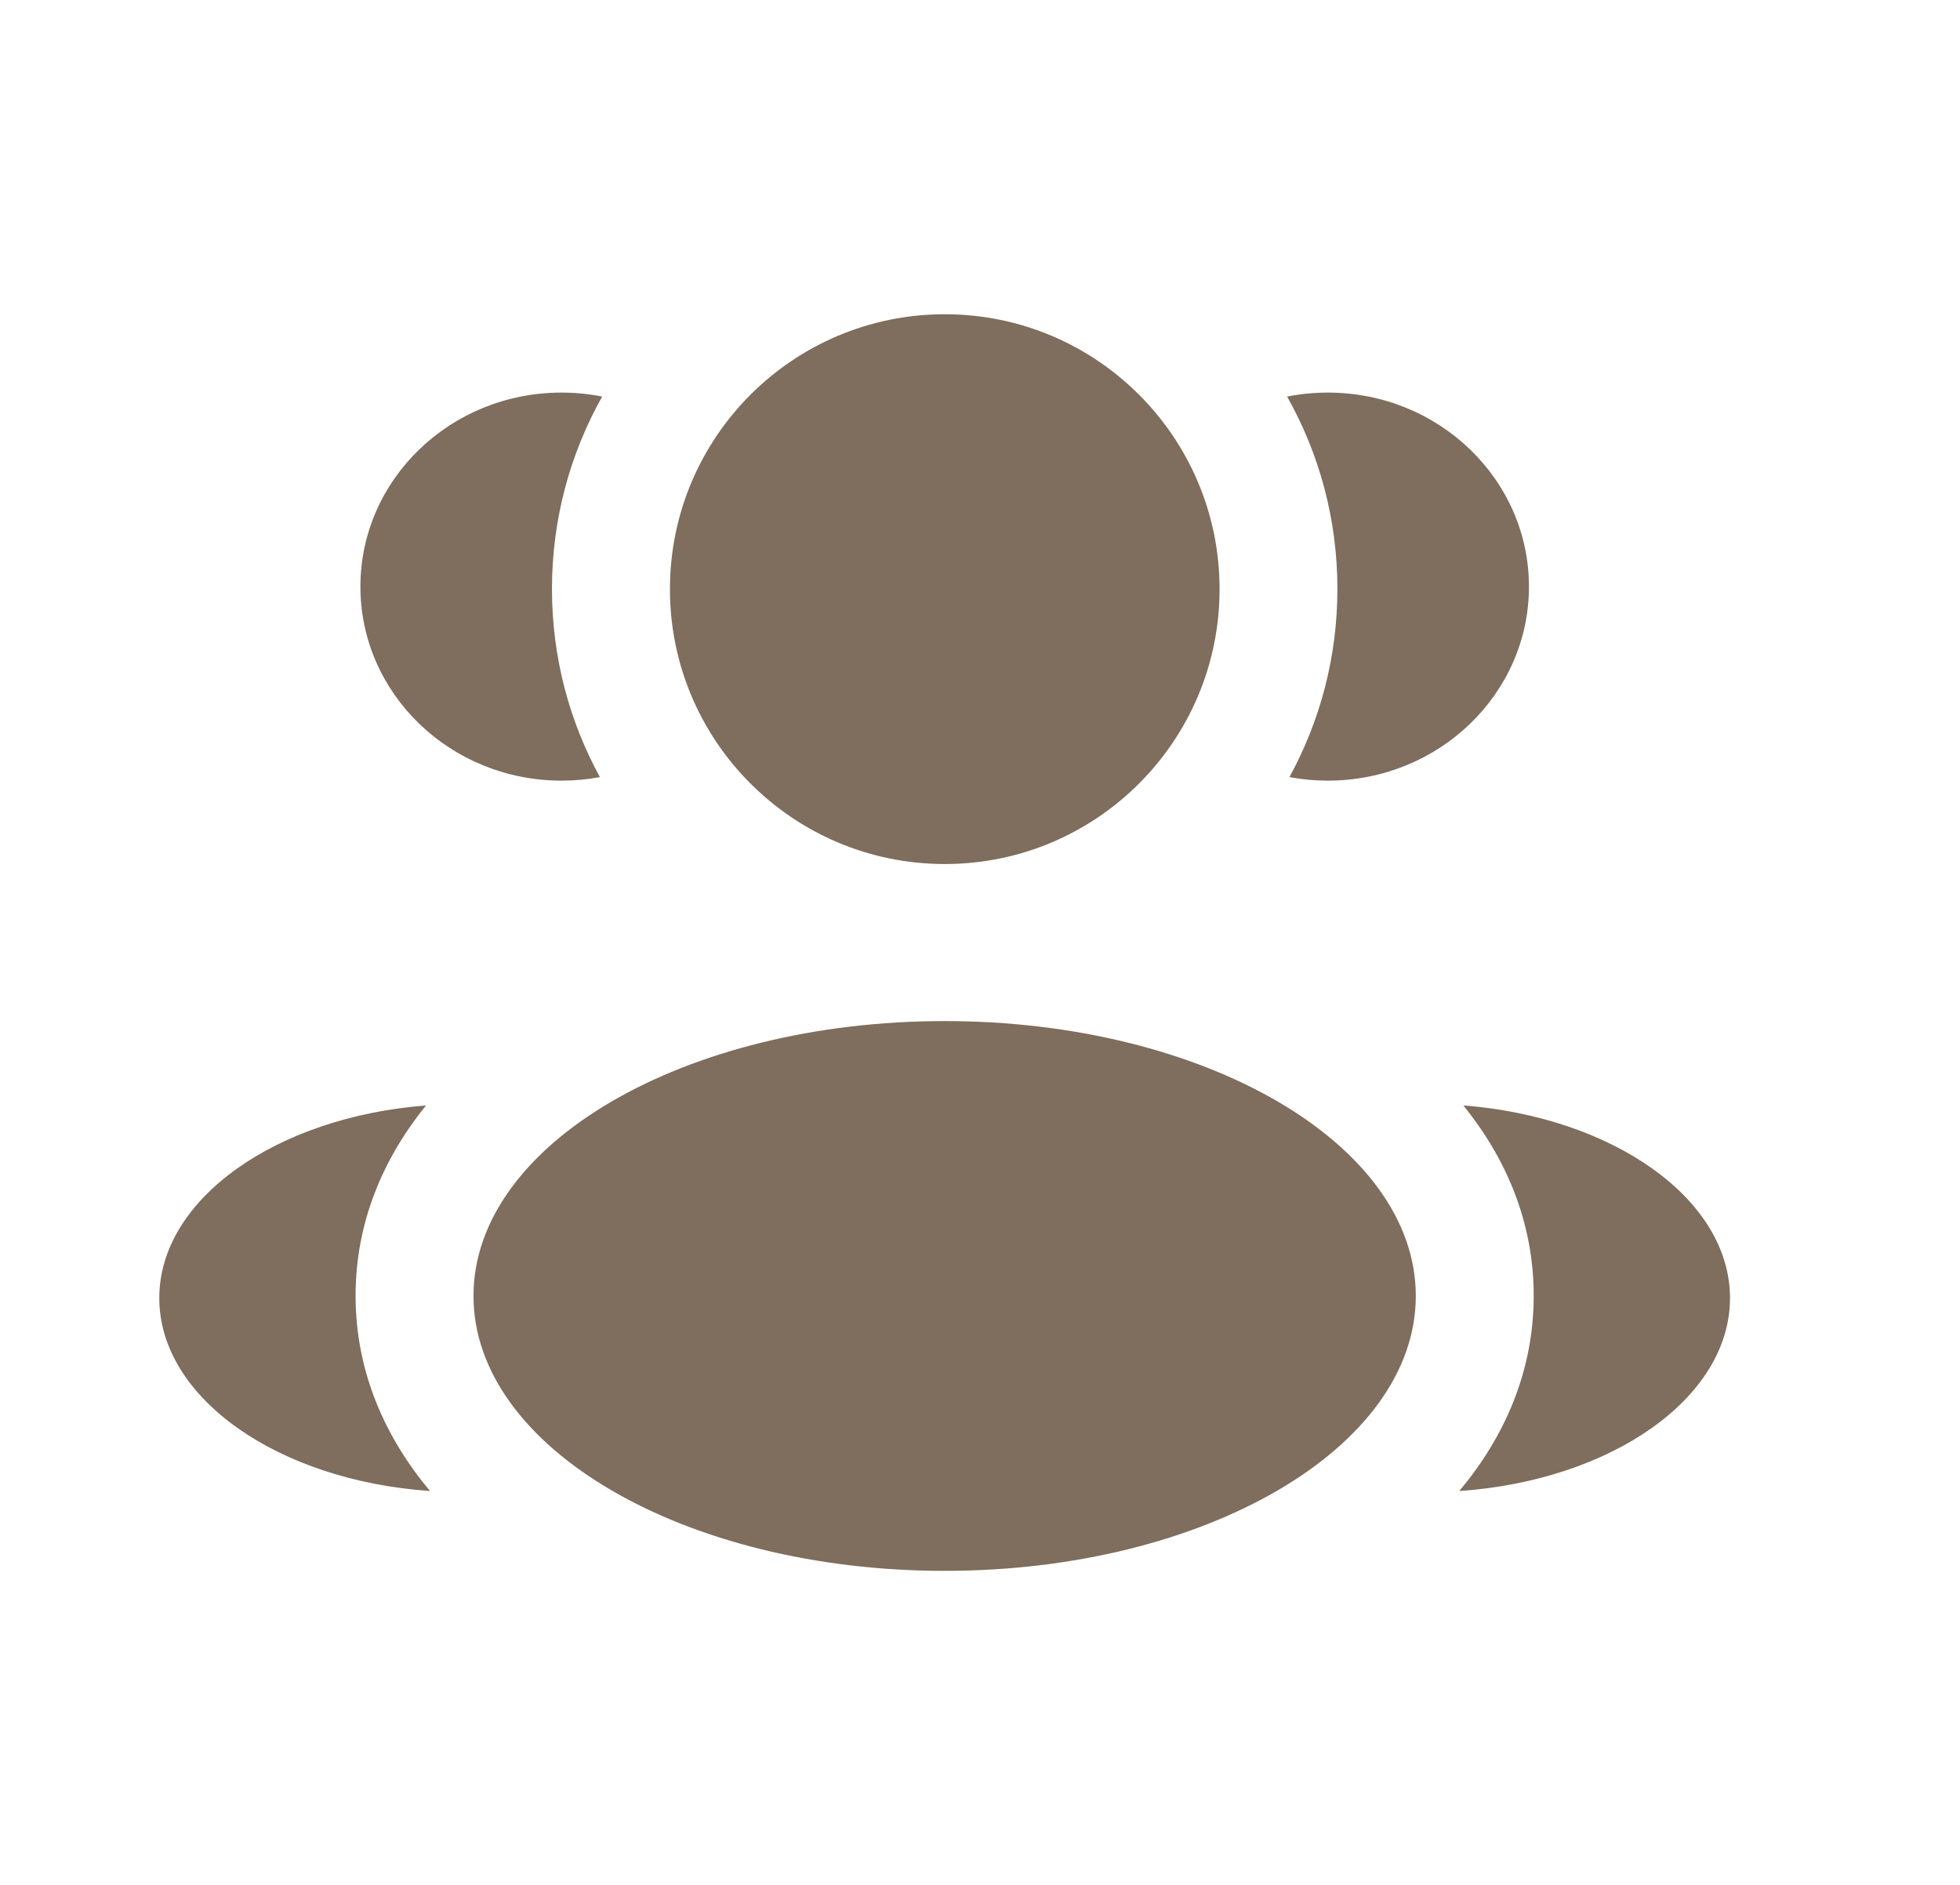
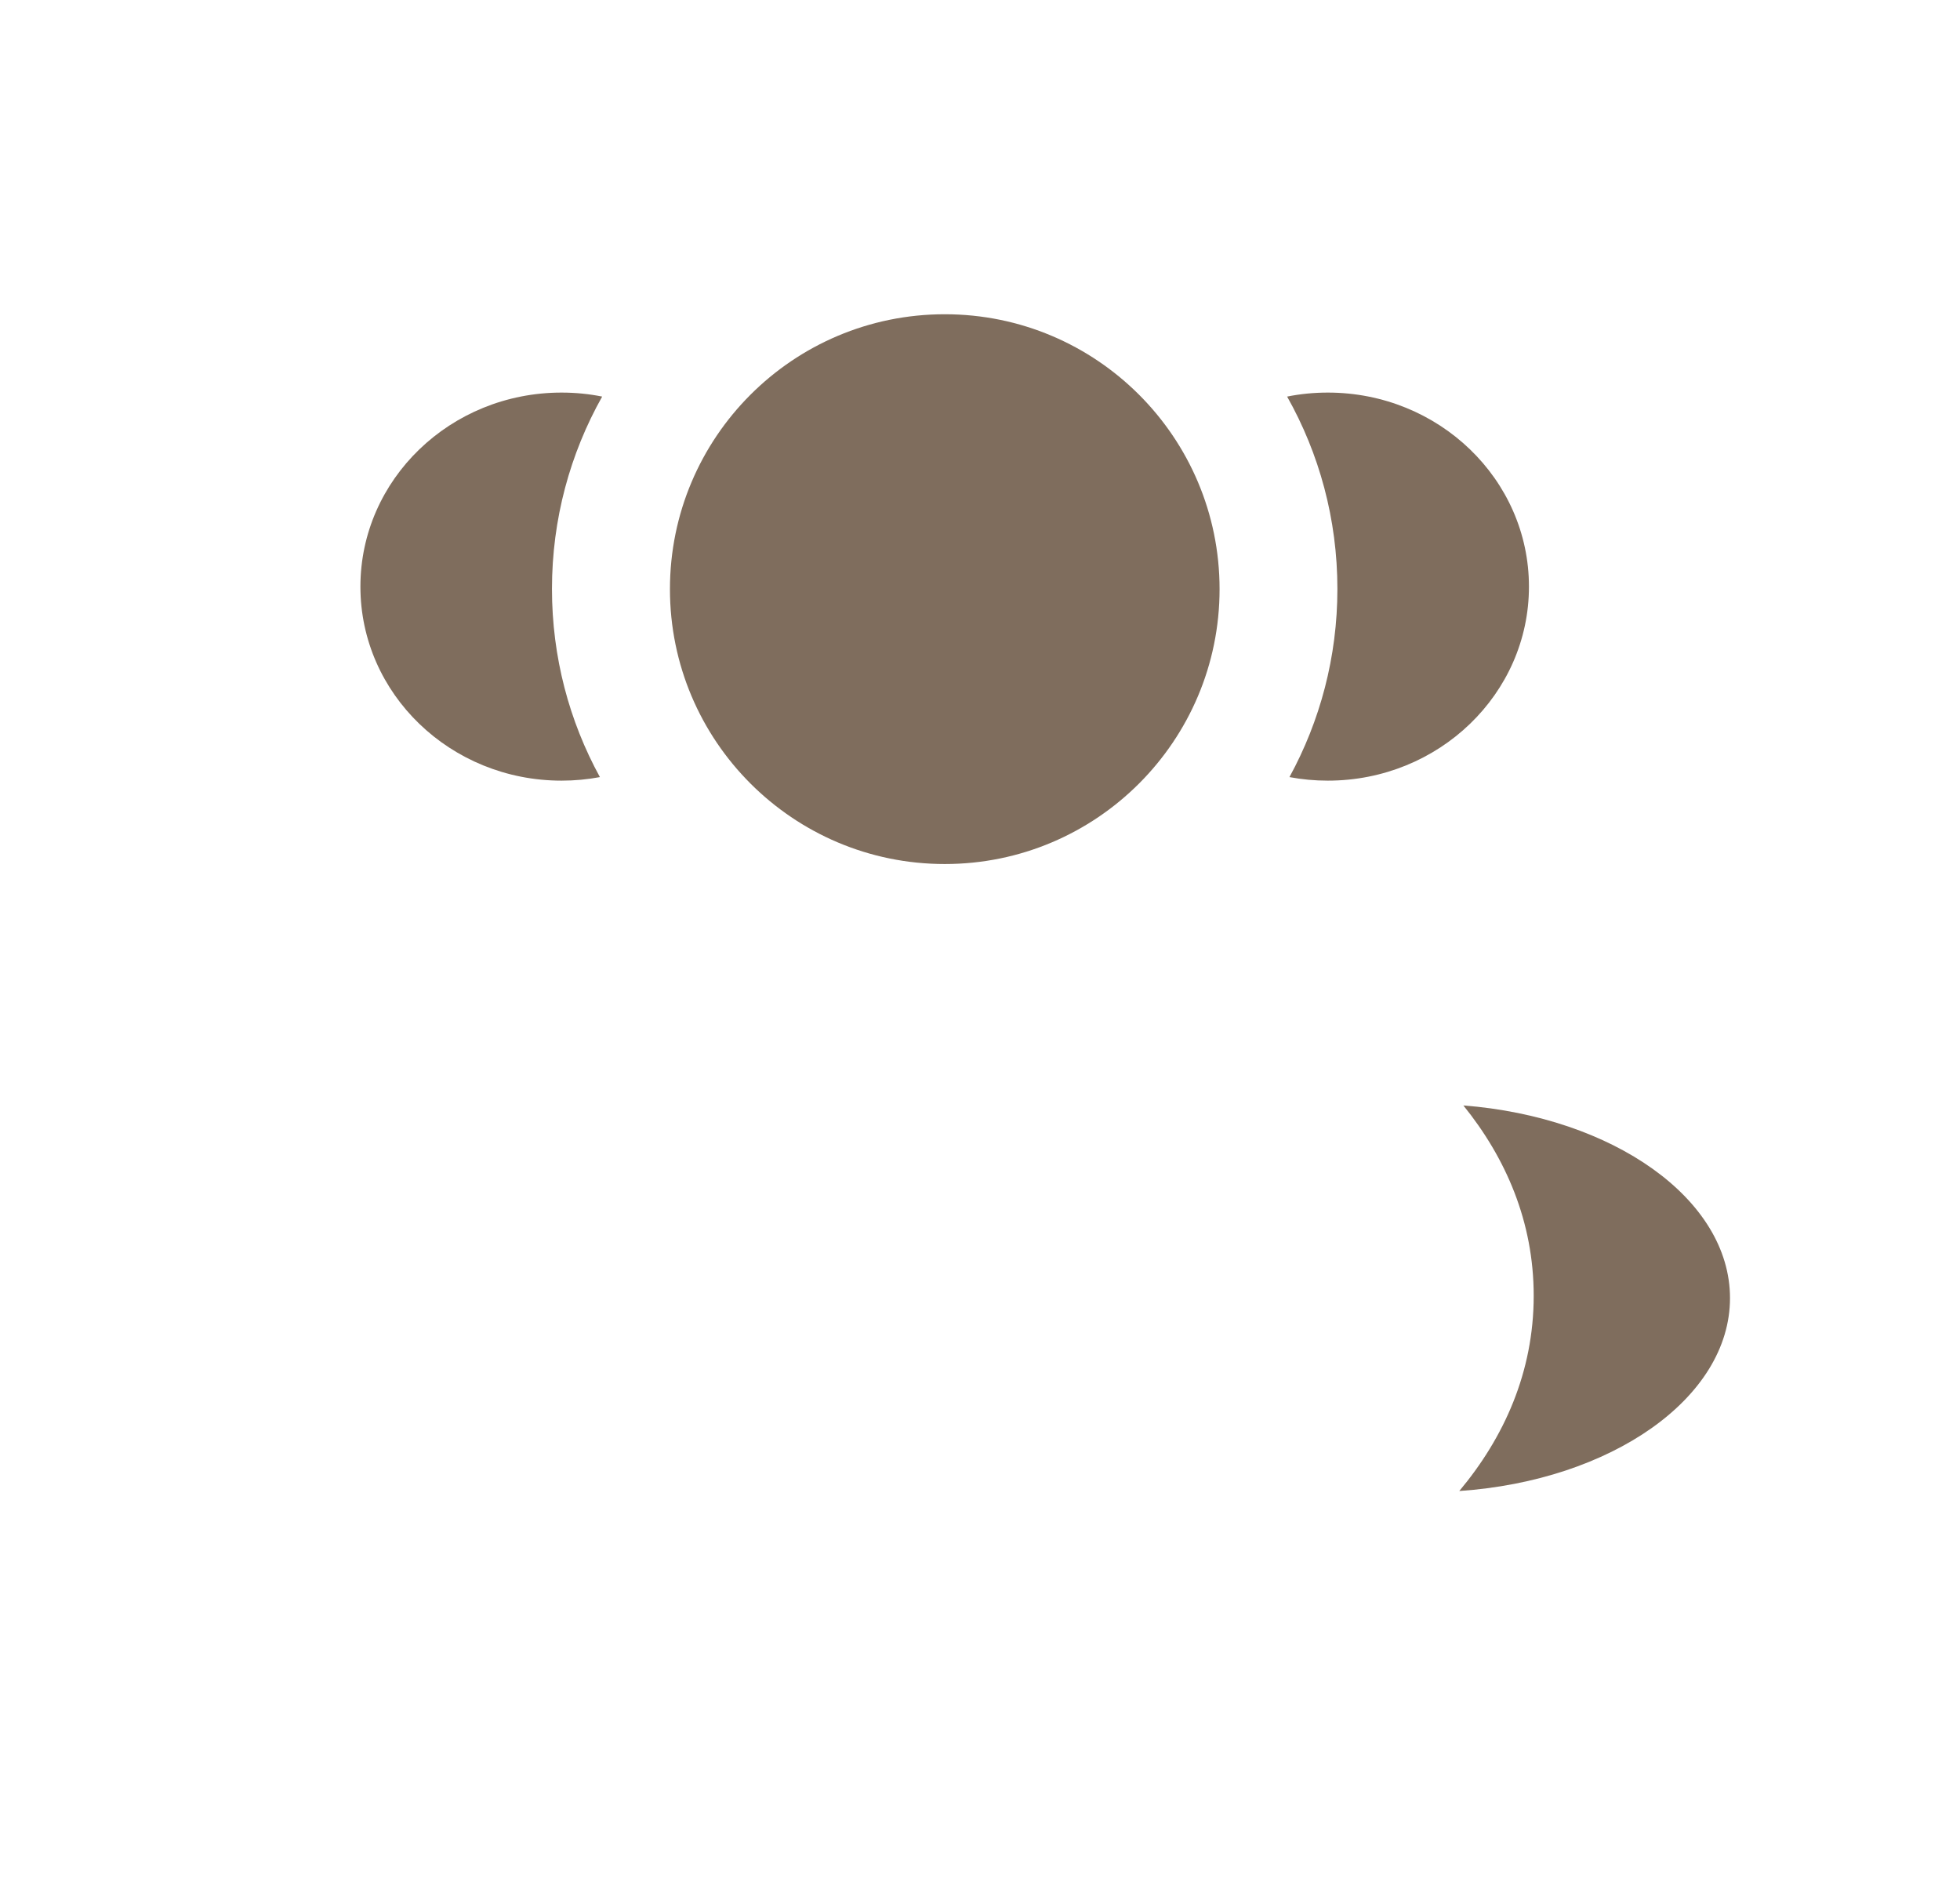
<svg xmlns="http://www.w3.org/2000/svg" width="26" height="25" viewBox="0 0 26 25" fill="none">
  <path d="M16.178 7.814C16.178 9.827 14.546 11.46 12.533 11.46C10.519 11.46 8.887 9.827 8.887 7.814C8.887 5.8 10.519 4.168 12.533 4.168C14.546 4.168 16.178 5.8 16.178 7.814Z" fill="#7F6D5D" />
-   <path d="M18.781 17.189C18.781 19.202 15.983 20.835 12.531 20.835C9.079 20.835 6.281 19.202 6.281 17.189C6.281 15.175 9.079 13.543 12.531 13.543C15.983 13.543 18.781 15.175 18.781 17.189Z" fill="#7F6D5D" />
  <path d="M7.449 5.207C7.634 5.207 7.814 5.225 7.988 5.26C7.564 6.014 7.322 6.884 7.322 7.811C7.322 8.716 7.552 9.566 7.958 10.307C7.793 10.338 7.623 10.354 7.449 10.354C5.975 10.354 4.781 9.202 4.781 7.781C4.781 6.359 5.975 5.207 7.449 5.207Z" fill="#7F6D5D" />
-   <path d="M5.704 19.776C5.113 19.069 4.717 18.201 4.717 17.186C4.717 16.203 5.089 15.357 5.651 14.662C3.667 14.816 2.113 15.901 2.113 17.217C2.113 18.545 3.694 19.638 5.704 19.776Z" fill="#7F6D5D" />
  <path d="M17.741 7.811C17.741 8.716 17.51 9.566 17.105 10.307C17.27 10.338 17.44 10.354 17.614 10.354C19.087 10.354 20.282 9.202 20.282 7.781C20.282 6.359 19.087 5.207 17.614 5.207C17.429 5.207 17.248 5.225 17.074 5.26C17.499 6.014 17.741 6.884 17.741 7.811Z" fill="#7F6D5D" />
  <path d="M19.358 19.776C21.369 19.638 22.949 18.545 22.949 17.217C22.949 15.901 21.396 14.816 19.412 14.662C19.974 15.357 20.345 16.203 20.345 17.186C20.345 18.201 19.95 19.069 19.358 19.776Z" fill="#7F6D5D" />
</svg>